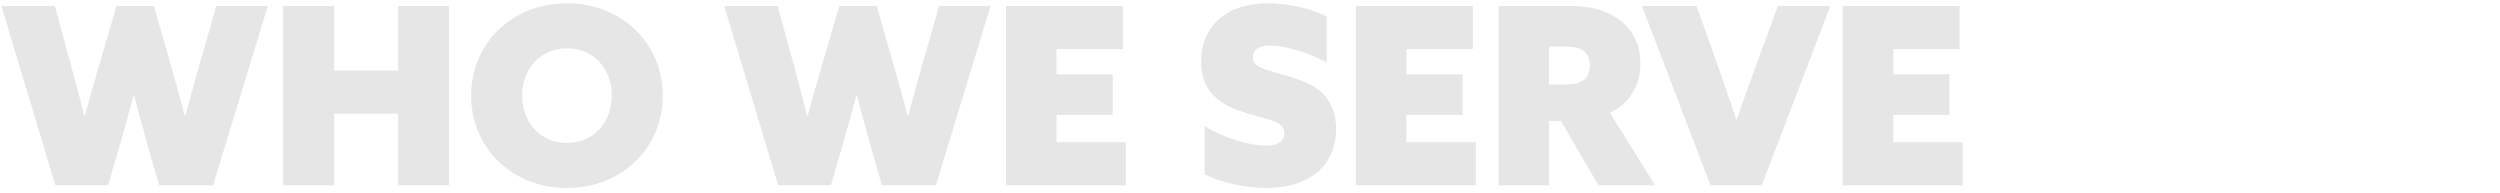
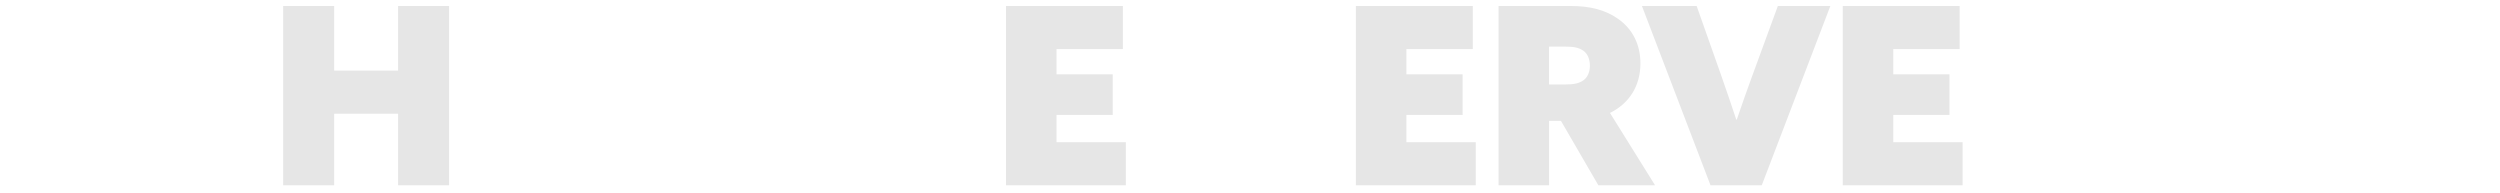
<svg xmlns="http://www.w3.org/2000/svg" id="Layer_1" viewBox="0 0 1362.91 105">
  <defs>
    <style>.cls-1{fill:#e6e6e6;stroke-width:0px;}</style>
  </defs>
-   <path class="cls-1" d="m.75,3.26h29.16l9.45,34.69c2.29,8.37,4.59,17.14,6.61,25.24h.27c2.16-8.1,4.73-17.14,7.15-25.38L63.52,3.26h20.38l9.85,34.42c2.43,8.5,4.86,17.14,7.02,25.51h.27c2.29-8.64,4.72-17.41,7.15-25.92L117.92,3.26h28.08l-29.83,97.74h-29.43l-6.75-23.62c-2.43-8.64-4.72-16.88-6.88-25.38h-.27c-2.29,8.64-4.73,17.41-7.15,25.78l-6.75,23.22h-28.75L.75,3.26Z" />
  <path class="cls-1" d="m154.37,3.26h27.81v35.23h34.83V3.26h27.81v97.74h-27.81v-39.01h-34.83v39.01h-27.81V3.26Z" />
-   <path class="cls-1" d="m256.84,52.13c0-28.48,22.41-50.35,52.24-50.35s52.24,21.87,52.24,50.35-22.27,50.35-52.24,50.35-52.24-21.87-52.24-50.35Zm76.68,0c0-14.58-9.85-25.78-24.43-25.78s-24.43,11.21-24.43,25.78,9.85,25.78,24.43,25.78,24.43-11.21,24.43-25.78Z" />
-   <path class="cls-1" d="m394.81,3.26h29.16l9.45,34.69c2.29,8.37,4.59,17.14,6.61,25.24h.27c2.16-8.1,4.72-17.14,7.15-25.38l10.12-34.56h20.38l9.85,34.42c2.43,8.5,4.86,17.14,7.02,25.51h.27c2.29-8.64,4.72-17.41,7.15-25.92l9.72-34.02h28.08l-29.83,97.74h-29.43l-6.75-23.62c-2.43-8.64-4.72-16.88-6.88-25.38h-.27c-2.29,8.64-4.72,17.41-7.15,25.78l-6.75,23.22h-28.75L394.81,3.26Z" />
  <path class="cls-1" d="m548.44,3.26h63.72v23.49h-36.18v13.77h30.64v22.14h-30.64v14.85h37.8v23.49h-65.34V3.26Z" />
-   <path class="cls-1" d="m690.18,79.4c6.21,0,9.99-2.16,9.99-6.88,0-3.64-2.43-5.4-8.23-7.29-5.8-1.89-18.09-4.32-25.65-9.32-7.56-4.99-11.47-12.01-11.47-22.27,0-19.98,14.44-31.86,36.58-31.86,9.99,0,22.68,2.57,31.86,7.16v25.11c-11.74-6.48-24.3-9.18-30.91-9.18-5.94,0-9.32,2.16-9.32,6.35,0,3.64,2.57,5.4,8.24,7.15s17.82,4.32,25.51,9.18c7.69,4.86,11.61,12.69,11.61,22.68,0,20.52-15.12,32.26-37.93,32.26-10.39,0-23.76-2.43-33.75-7.42v-26.32c12.42,7.69,26.73,10.66,33.48,10.66Z" />
  <path class="cls-1" d="m739.19,3.26h63.72v23.49h-36.18v13.77h30.64v22.14h-30.64v14.85h37.8v23.49h-65.34V3.26Z" />
  <path class="cls-1" d="m816.95,3.26h39.28c10.66,0,19.3,2.16,26.46,7.42s11.61,13.36,11.61,23.89c0,12.42-6.21,21.87-16.6,27l24.57,39.42h-30.91l-20.38-35.1h-6.48v35.1h-27.54V3.26Zm36.45,42.79c4.86,0,7.56-.67,9.85-2.29s3.51-4.59,3.51-7.96-1.21-6.48-3.51-8.1c-2.29-1.62-4.99-2.29-9.85-2.29h-8.91v20.65h8.91Z" />
  <path class="cls-1" d="m895.12,3.26h29.83l13.5,38.2c2.83,8.1,5.53,15.93,8.1,23.76h.27c2.7-7.96,5.67-16.33,8.5-24.03l13.9-37.93h28.62l-37.39,97.74h-27.94L895.12,3.26Z" />
  <path class="cls-1" d="m1004.6,3.26h63.72v23.49h-36.18v13.77h30.64v22.14h-30.64v14.85h37.8v23.49h-65.34V3.26Z" />
</svg>